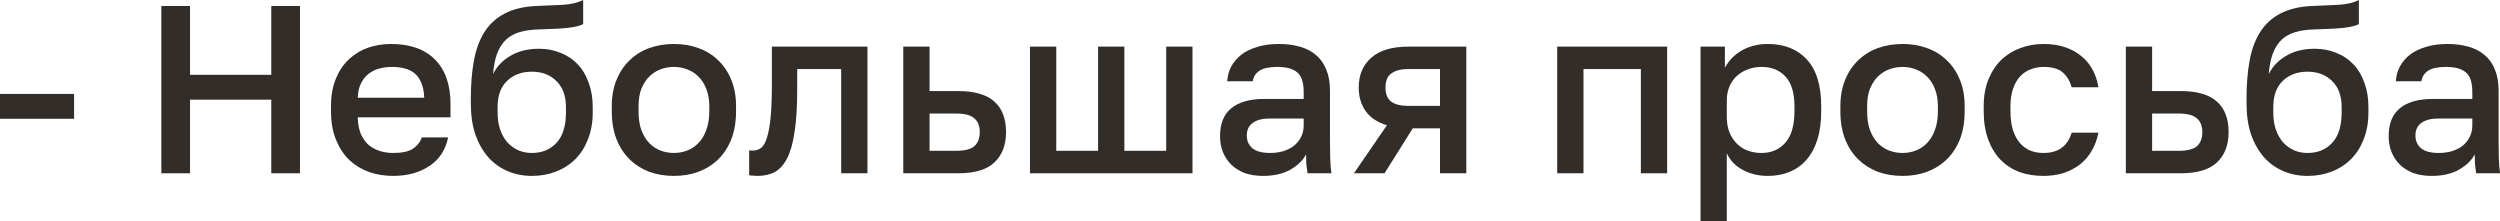
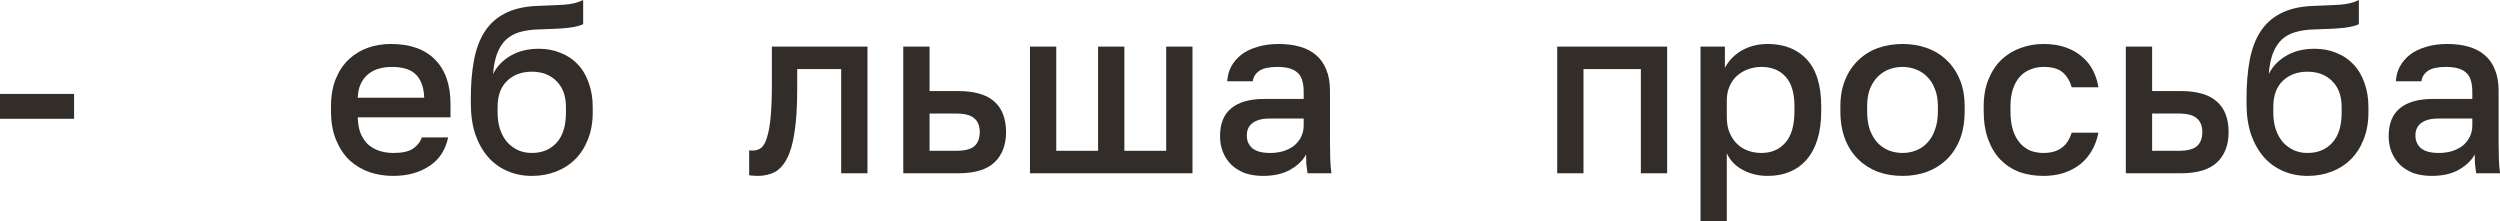
<svg xmlns="http://www.w3.org/2000/svg" viewBox="0 0 115.062 10.175" fill="none">
  <path d="M0 4.323H3.41V5.467H0V4.323Z" fill="#322D29" />
-   <path d="M7.426 0.275H8.746V3.443H12.486V0.275H13.806V7.975H12.486V4.587H8.746V7.975H7.426V0.275Z" fill="#322D29" />
  <path d="M18.094 8.096C17.705 8.096 17.338 8.037 16.994 7.92C16.649 7.795 16.345 7.612 16.081 7.37C15.824 7.121 15.619 6.809 15.465 6.435C15.311 6.061 15.234 5.621 15.234 5.115V4.895C15.234 4.411 15.307 3.989 15.454 3.63C15.6 3.271 15.798 2.974 16.048 2.739C16.304 2.497 16.598 2.317 16.928 2.2C17.258 2.083 17.61 2.024 17.984 2.024C18.871 2.024 19.549 2.262 20.019 2.739C20.495 3.216 20.734 3.898 20.734 4.785V5.401H16.466C16.473 5.702 16.521 5.958 16.609 6.171C16.704 6.376 16.825 6.545 16.972 6.677C17.126 6.802 17.298 6.893 17.489 6.952C17.687 7.011 17.888 7.04 18.094 7.04C18.512 7.04 18.816 6.974 19.007 6.842C19.205 6.71 19.34 6.538 19.414 6.325H20.624C20.506 6.904 20.217 7.344 19.755 7.645C19.3 7.946 18.746 8.096 18.094 8.096ZM18.039 3.08C17.833 3.08 17.635 3.106 17.445 3.157C17.261 3.208 17.096 3.293 16.95 3.41C16.81 3.52 16.697 3.667 16.609 3.85C16.521 4.026 16.473 4.242 16.466 4.499H19.524C19.516 4.228 19.472 4 19.392 3.817C19.318 3.634 19.216 3.487 19.084 3.377C18.952 3.267 18.794 3.19 18.611 3.146C18.435 3.102 18.244 3.08 18.039 3.08Z" fill="#322D29" />
  <path d="M24.475 8.096C24.079 8.096 23.708 8.023 23.364 7.876C23.019 7.729 22.722 7.517 22.473 7.238C22.223 6.952 22.025 6.604 21.879 6.193C21.739 5.775 21.67 5.298 21.67 4.763V4.543C21.67 3.883 21.717 3.296 21.813 2.783C21.908 2.27 22.069 1.833 22.297 1.474C22.531 1.107 22.839 0.825 23.221 0.627C23.609 0.422 24.09 0.304 24.662 0.275C25.124 0.253 25.542 0.235 25.916 0.22C26.29 0.198 26.598 0.125 26.84 0V1.111C26.722 1.177 26.506 1.232 26.191 1.276C25.875 1.313 25.421 1.338 24.827 1.353C24.482 1.36 24.181 1.401 23.925 1.474C23.675 1.547 23.463 1.665 23.287 1.826C23.118 1.987 22.982 2.2 22.88 2.464C22.784 2.721 22.722 3.036 22.693 3.41C22.861 3.065 23.125 2.787 23.485 2.574C23.851 2.354 24.291 2.244 24.805 2.244C25.164 2.244 25.494 2.306 25.794 2.431C26.102 2.548 26.367 2.724 26.587 2.959C26.807 3.186 26.975 3.469 27.093 3.806C27.217 4.136 27.28 4.51 27.28 4.928V5.181C27.28 5.636 27.206 6.046 27.06 6.413C26.92 6.772 26.726 7.077 26.477 7.326C26.227 7.575 25.93 7.766 25.586 7.898C25.248 8.03 24.878 8.096 24.475 8.096ZM24.475 7.04C24.951 7.04 25.332 6.882 25.619 6.567C25.905 6.252 26.048 5.79 26.048 5.181V4.928C26.048 4.415 25.901 4.015 25.608 3.729C25.321 3.443 24.944 3.3 24.475 3.3C24.005 3.3 23.624 3.443 23.331 3.729C23.045 4.008 22.902 4.407 22.902 4.928V5.181C22.902 5.474 22.942 5.738 23.023 5.973C23.103 6.2 23.213 6.395 23.353 6.556C23.499 6.71 23.668 6.831 23.859 6.919C24.049 7 24.255 7.04 24.475 7.04Z" fill="#322D29" />
-   <path d="M31.016 8.096C30.613 8.096 30.235 8.034 29.884 7.909C29.539 7.777 29.238 7.586 28.982 7.337C28.725 7.088 28.523 6.78 28.377 6.413C28.23 6.039 28.157 5.606 28.157 5.115V4.895C28.157 4.433 28.23 4.026 28.377 3.674C28.523 3.315 28.725 3.014 28.982 2.772C29.238 2.523 29.539 2.336 29.884 2.211C30.235 2.086 30.613 2.024 31.016 2.024C31.42 2.024 31.794 2.086 32.139 2.211C32.491 2.336 32.795 2.523 33.052 2.772C33.308 3.014 33.51 3.315 33.657 3.674C33.803 4.026 33.877 4.433 33.877 4.895V5.115C33.877 5.606 33.803 6.039 33.657 6.413C33.51 6.78 33.308 7.088 33.052 7.337C32.795 7.586 32.491 7.777 32.139 7.909C31.794 8.034 31.42 8.096 31.016 8.096ZM31.016 7.04C31.229 7.04 31.431 7.003 31.621 6.93C31.82 6.857 31.992 6.743 32.139 6.589C32.293 6.435 32.414 6.237 32.502 5.995C32.597 5.753 32.645 5.46 32.645 5.115V4.895C32.645 4.58 32.597 4.308 32.502 4.081C32.414 3.854 32.293 3.667 32.139 3.52C31.992 3.373 31.82 3.263 31.621 3.19C31.431 3.117 31.229 3.08 31.016 3.08C30.804 3.08 30.599 3.117 30.4 3.19C30.21 3.263 30.038 3.373 29.884 3.52C29.737 3.667 29.616 3.854 29.521 4.081C29.433 4.308 29.389 4.58 29.389 4.895V5.115C29.389 5.46 29.433 5.753 29.521 5.995C29.616 6.237 29.737 6.435 29.884 6.589C30.038 6.743 30.21 6.857 30.4 6.93C30.599 7.003 30.804 7.04 31.016 7.04Z" fill="#322D29" />
  <path d="M34.865 8.096C34.806 8.096 34.74 8.092 34.667 8.085C34.601 8.085 34.538 8.078 34.48 8.063V6.919C34.517 6.926 34.571 6.93 34.645 6.93C34.799 6.93 34.931 6.886 35.041 6.798C35.151 6.703 35.239 6.541 35.305 6.314C35.378 6.079 35.433 5.768 35.47 5.379C35.506 4.99 35.525 4.499 35.525 3.905V2.145H39.925V7.975H38.715V3.179H36.691V4.125C36.691 4.91 36.651 5.559 36.57 6.072C36.497 6.578 36.383 6.981 36.229 7.282C36.075 7.583 35.884 7.795 35.657 7.92C35.43 8.037 35.165 8.096 34.865 8.096Z" fill="#322D29" />
  <path d="M41.573 2.145H42.783V4.191H44.103C44.851 4.191 45.405 4.352 45.764 4.675C46.123 4.99 46.303 5.46 46.303 6.083C46.303 6.67 46.127 7.132 45.775 7.469C45.423 7.806 44.866 7.975 44.103 7.975H41.573V2.145ZM43.993 6.941C44.396 6.941 44.679 6.871 44.84 6.732C45.009 6.585 45.093 6.369 45.093 6.083C45.093 5.797 45.009 5.584 44.84 5.445C44.679 5.298 44.396 5.225 43.993 5.225H42.783V6.941H43.993Z" fill="#322D29" />
  <path d="M47.404 2.145H48.614V6.941H50.539V2.145H51.749V6.941H53.674V2.145H54.884V7.975H47.404V2.145Z" fill="#322D29" />
  <path d="M58.132 8.096C57.817 8.096 57.534 8.052 57.285 7.964C57.043 7.869 56.838 7.74 56.669 7.579C56.5 7.41 56.372 7.216 56.284 6.996C56.196 6.776 56.152 6.534 56.152 6.27C56.152 5.691 56.324 5.262 56.669 4.983C57.014 4.697 57.52 4.554 58.187 4.554H60.002V4.235C60.002 3.795 59.903 3.494 59.705 3.333C59.514 3.164 59.21 3.08 58.792 3.08C58.418 3.08 58.143 3.139 57.967 3.256C57.791 3.373 57.688 3.535 57.659 3.74H56.482C56.497 3.491 56.559 3.263 56.669 3.058C56.786 2.845 56.944 2.662 57.142 2.508C57.347 2.354 57.593 2.237 57.879 2.156C58.165 2.068 58.488 2.024 58.847 2.024C59.206 2.024 59.529 2.064 59.815 2.145C60.108 2.226 60.358 2.354 60.563 2.53C60.768 2.699 60.926 2.919 61.036 3.19C61.153 3.461 61.212 3.788 61.212 4.169V6.49C61.212 6.798 61.216 7.069 61.223 7.304C61.23 7.531 61.249 7.755 61.278 7.975H60.178C60.156 7.806 60.138 7.663 60.123 7.546C60.116 7.429 60.112 7.282 60.112 7.106C59.973 7.377 59.731 7.612 59.386 7.81C59.049 8.001 58.631 8.096 58.132 8.096ZM58.462 7.04C58.667 7.04 58.862 7.014 59.045 6.963C59.236 6.904 59.401 6.824 59.54 6.721C59.679 6.611 59.789 6.479 59.87 6.325C59.958 6.164 60.002 5.98 60.002 5.775V5.456H58.407C58.099 5.456 57.85 5.522 57.659 5.654C57.476 5.786 57.384 5.98 57.384 6.237C57.384 6.479 57.468 6.673 57.637 6.82C57.813 6.967 58.088 7.04 58.462 7.04Z" fill="#322D29" />
-   <path d="M63.833 5.764C63.393 5.632 63.067 5.416 62.854 5.115C62.642 4.814 62.535 4.451 62.535 4.026C62.535 3.454 62.726 2.999 63.107 2.662C63.489 2.317 64.068 2.145 64.845 2.145H67.486V7.975H66.276V5.907H65.022L63.723 7.975H62.315L63.833 5.764ZM63.767 4.026C63.767 4.334 63.859 4.554 64.042 4.686C64.226 4.811 64.475 4.873 64.79 4.873H66.276V3.179H64.79C64.475 3.179 64.226 3.245 64.042 3.377C63.859 3.502 63.767 3.718 63.767 4.026Z" fill="#322D29" />
  <path d="M71.67 2.145H76.73V7.975H75.52V3.179H72.88V7.975H71.67V2.145Z" fill="#322D29" />
  <path d="M78.266 2.145H79.388V3.124C79.564 2.787 79.824 2.519 80.169 2.321C80.521 2.123 80.917 2.024 81.357 2.024C82.119 2.024 82.721 2.262 83.161 2.739C83.601 3.216 83.821 3.934 83.821 4.895V5.115C83.821 5.614 83.762 6.05 83.645 6.424C83.528 6.798 83.359 7.11 83.139 7.359C82.926 7.601 82.67 7.784 82.369 7.909C82.068 8.034 81.731 8.096 81.357 8.096C80.939 8.096 80.557 8.004 80.213 7.821C79.868 7.638 79.623 7.381 79.476 7.051V10.175H78.266V2.145ZM81.071 7.04C81.526 7.04 81.892 6.882 82.171 6.567C82.45 6.252 82.589 5.768 82.589 5.115V4.895C82.589 4.279 82.453 3.824 82.182 3.531C81.911 3.23 81.54 3.08 81.071 3.08C80.865 3.08 80.668 3.113 80.477 3.179C80.286 3.245 80.114 3.344 79.96 3.476C79.813 3.601 79.696 3.762 79.608 3.96C79.52 4.151 79.476 4.371 79.476 4.62V5.39C79.476 5.669 79.52 5.911 79.608 6.116C79.696 6.321 79.813 6.494 79.96 6.633C80.106 6.772 80.275 6.875 80.466 6.941C80.657 7.007 80.858 7.04 81.071 7.04Z" fill="#322D29" />
  <path d="M87.564 8.096C87.16 8.096 86.782 8.034 86.43 7.909C86.086 7.777 85.785 7.586 85.528 7.337C85.272 7.088 85.07 6.78 84.923 6.413C84.777 6.039 84.703 5.606 84.703 5.115V4.895C84.703 4.433 84.777 4.026 84.923 3.674C85.07 3.315 85.272 3.014 85.528 2.772C85.785 2.523 86.086 2.336 86.43 2.211C86.782 2.086 87.16 2.024 87.564 2.024C87.967 2.024 88.341 2.086 88.685 2.211C89.037 2.336 89.342 2.523 89.598 2.772C89.855 3.014 90.057 3.315 90.204 3.674C90.35 4.026 90.423 4.433 90.423 4.895V5.115C90.423 5.606 90.35 6.039 90.204 6.413C90.057 6.78 89.855 7.088 89.598 7.337C89.342 7.586 89.037 7.777 88.685 7.909C88.341 8.034 87.967 8.096 87.564 8.096ZM87.564 7.04C87.776 7.04 87.978 7.003 88.168 6.93C88.367 6.857 88.539 6.743 88.685 6.589C88.839 6.435 88.961 6.237 89.048 5.995C89.144 5.753 89.191 5.46 89.191 5.115V4.895C89.191 4.58 89.144 4.308 89.048 4.081C88.961 3.854 88.839 3.667 88.685 3.52C88.539 3.373 88.367 3.263 88.168 3.19C87.978 3.117 87.776 3.08 87.564 3.08C87.351 3.08 87.145 3.117 86.948 3.19C86.757 3.263 86.584 3.373 86.43 3.52C86.284 3.667 86.163 3.854 86.067 4.081C85.979 4.308 85.935 4.58 85.935 4.895V5.115C85.935 5.46 85.979 5.753 86.067 5.995C86.163 6.237 86.284 6.435 86.43 6.589C86.584 6.743 86.757 6.857 86.948 6.93C87.145 7.003 87.351 7.04 87.564 7.04Z" fill="#322D29" />
  <path d="M94.049 8.096C93.653 8.096 93.286 8.037 92.949 7.92C92.619 7.795 92.33 7.608 92.08 7.359C91.838 7.11 91.647 6.798 91.508 6.424C91.369 6.05 91.299 5.614 91.299 5.115V4.895C91.299 4.426 91.372 4.011 91.519 3.652C91.666 3.293 91.864 2.992 92.113 2.75C92.37 2.508 92.663 2.328 92.993 2.211C93.33 2.086 93.683 2.024 94.049 2.024C94.43 2.024 94.768 2.075 95.061 2.178C95.362 2.281 95.615 2.424 95.82 2.607C96.033 2.783 96.201 2.992 96.326 3.234C96.451 3.476 96.535 3.736 96.579 4.015H95.347C95.274 3.744 95.142 3.52 94.951 3.344C94.761 3.168 94.46 3.08 94.049 3.08C93.844 3.08 93.649 3.117 93.466 3.19C93.283 3.256 93.122 3.362 92.982 3.509C92.843 3.656 92.733 3.846 92.652 4.081C92.571 4.308 92.531 4.58 92.531 4.895V5.115C92.531 5.46 92.571 5.757 92.652 6.006C92.733 6.248 92.843 6.446 92.982 6.6C93.122 6.754 93.283 6.868 93.466 6.941C93.649 7.007 93.844 7.04 94.049 7.04C94.731 7.04 95.164 6.728 95.347 6.105H96.579C96.52 6.413 96.418 6.692 96.271 6.941C96.132 7.183 95.952 7.392 95.732 7.568C95.512 7.737 95.259 7.869 94.973 7.964C94.687 8.052 94.379 8.096 94.049 8.096Z" fill="#322D29" />
  <path d="M97.841 2.145H99.051V4.191H100.371C101.119 4.191 101.672 4.352 102.032 4.675C102.391 4.99 102.571 5.46 102.571 6.083C102.571 6.67 102.395 7.132 102.043 7.469C101.691 7.806 101.133 7.975 100.371 7.975H97.841V2.145ZM100.261 6.941C100.664 6.941 100.946 6.871 101.108 6.732C101.276 6.585 101.361 6.369 101.361 6.083C101.361 5.797 101.276 5.584 101.108 5.445C100.946 5.298 100.664 5.225 100.261 5.225H99.051V6.941H100.261Z" fill="#322D29" />
  <path d="M106.201 8.096C105.805 8.096 105.435 8.023 105.09 7.876C104.746 7.729 104.449 7.517 104.199 7.238C103.95 6.952 103.752 6.604 103.605 6.193C103.466 5.775 103.396 5.298 103.396 4.763V4.543C103.396 3.883 103.444 3.296 103.539 2.783C103.634 2.27 103.796 1.833 104.023 1.474C104.258 1.107 104.566 0.825 104.947 0.627C105.336 0.422 105.816 0.304 106.388 0.275C106.85 0.253 107.268 0.235 107.642 0.22C108.016 0.198 108.324 0.125 108.566 0V1.111C108.449 1.177 108.232 1.232 107.917 1.276C107.602 1.313 107.147 1.338 106.553 1.353C106.208 1.36 105.908 1.401 105.651 1.474C105.402 1.547 105.189 1.665 105.013 1.826C104.844 1.987 104.709 2.2 104.606 2.464C104.511 2.721 104.449 3.036 104.419 3.41C104.588 3.065 104.852 2.787 105.211 2.574C105.578 2.354 106.018 2.244 106.531 2.244C106.891 2.244 107.221 2.306 107.521 2.431C107.829 2.548 108.093 2.724 108.313 2.959C108.533 3.186 108.702 3.469 108.819 3.806C108.944 4.136 109.006 4.51 109.006 4.928V5.181C109.006 5.636 108.933 6.046 108.786 6.413C108.647 6.772 108.453 7.077 108.203 7.326C107.954 7.575 107.657 7.766 107.312 7.898C106.975 8.03 106.605 8.096 106.201 8.096ZM106.201 7.04C106.678 7.04 107.059 6.882 107.345 6.567C107.631 6.252 107.774 5.79 107.774 5.181V4.928C107.774 4.415 107.627 4.015 107.334 3.729C107.048 3.443 106.67 3.3 106.201 3.3C105.732 3.3 105.351 3.443 105.057 3.729C104.771 4.008 104.628 4.407 104.628 4.928V5.181C104.628 5.474 104.668 5.738 104.749 5.973C104.83 6.2 104.94 6.395 105.079 6.556C105.226 6.71 105.395 6.831 105.585 6.919C105.776 7 105.981 7.04 106.201 7.04Z" fill="#322D29" />
  <path d="M111.918 8.096C111.603 8.096 111.32 8.052 111.071 7.964C110.829 7.869 110.624 7.74 110.455 7.579C110.287 7.41 110.158 7.216 110.07 6.996C109.982 6.776 109.938 6.534 109.938 6.27C109.938 5.691 110.111 5.262 110.455 4.983C110.8 4.697 111.306 4.554 111.973 4.554H113.788V4.235C113.788 3.795 113.689 3.494 113.491 3.333C113.3 3.164 112.996 3.08 112.578 3.08C112.204 3.08 111.929 3.139 111.753 3.256C111.577 3.373 111.474 3.535 111.445 3.74H110.268C110.283 3.491 110.345 3.263 110.455 3.058C110.573 2.845 110.73 2.662 110.928 2.508C111.133 2.354 111.379 2.237 111.665 2.156C111.951 2.068 112.274 2.024 112.633 2.024C112.992 2.024 113.315 2.064 113.601 2.145C113.894 2.226 114.144 2.354 114.349 2.53C114.555 2.699 114.712 2.919 114.822 3.19C114.939 3.461 114.998 3.788 114.998 4.169V6.49C114.998 6.798 115.002 7.069 115.009 7.304C115.017 7.531 115.035 7.755 115.064 7.975H113.964C113.942 7.806 113.924 7.663 113.909 7.546C113.902 7.429 113.898 7.282 113.898 7.106C113.759 7.377 113.517 7.612 113.172 7.81C112.835 8.001 112.417 8.096 111.918 8.096ZM112.248 7.04C112.454 7.04 112.648 7.014 112.831 6.963C113.022 6.904 113.187 6.824 113.326 6.721C113.465 6.611 113.575 6.479 113.656 6.325C113.744 6.164 113.788 5.98 113.788 5.775V5.456H112.193C111.885 5.456 111.636 5.522 111.445 5.654C111.262 5.786 111.17 5.98 111.17 6.237C111.17 6.479 111.254 6.673 111.423 6.82C111.599 6.967 111.874 7.04 112.248 7.04Z" fill="#322D29" />
</svg>